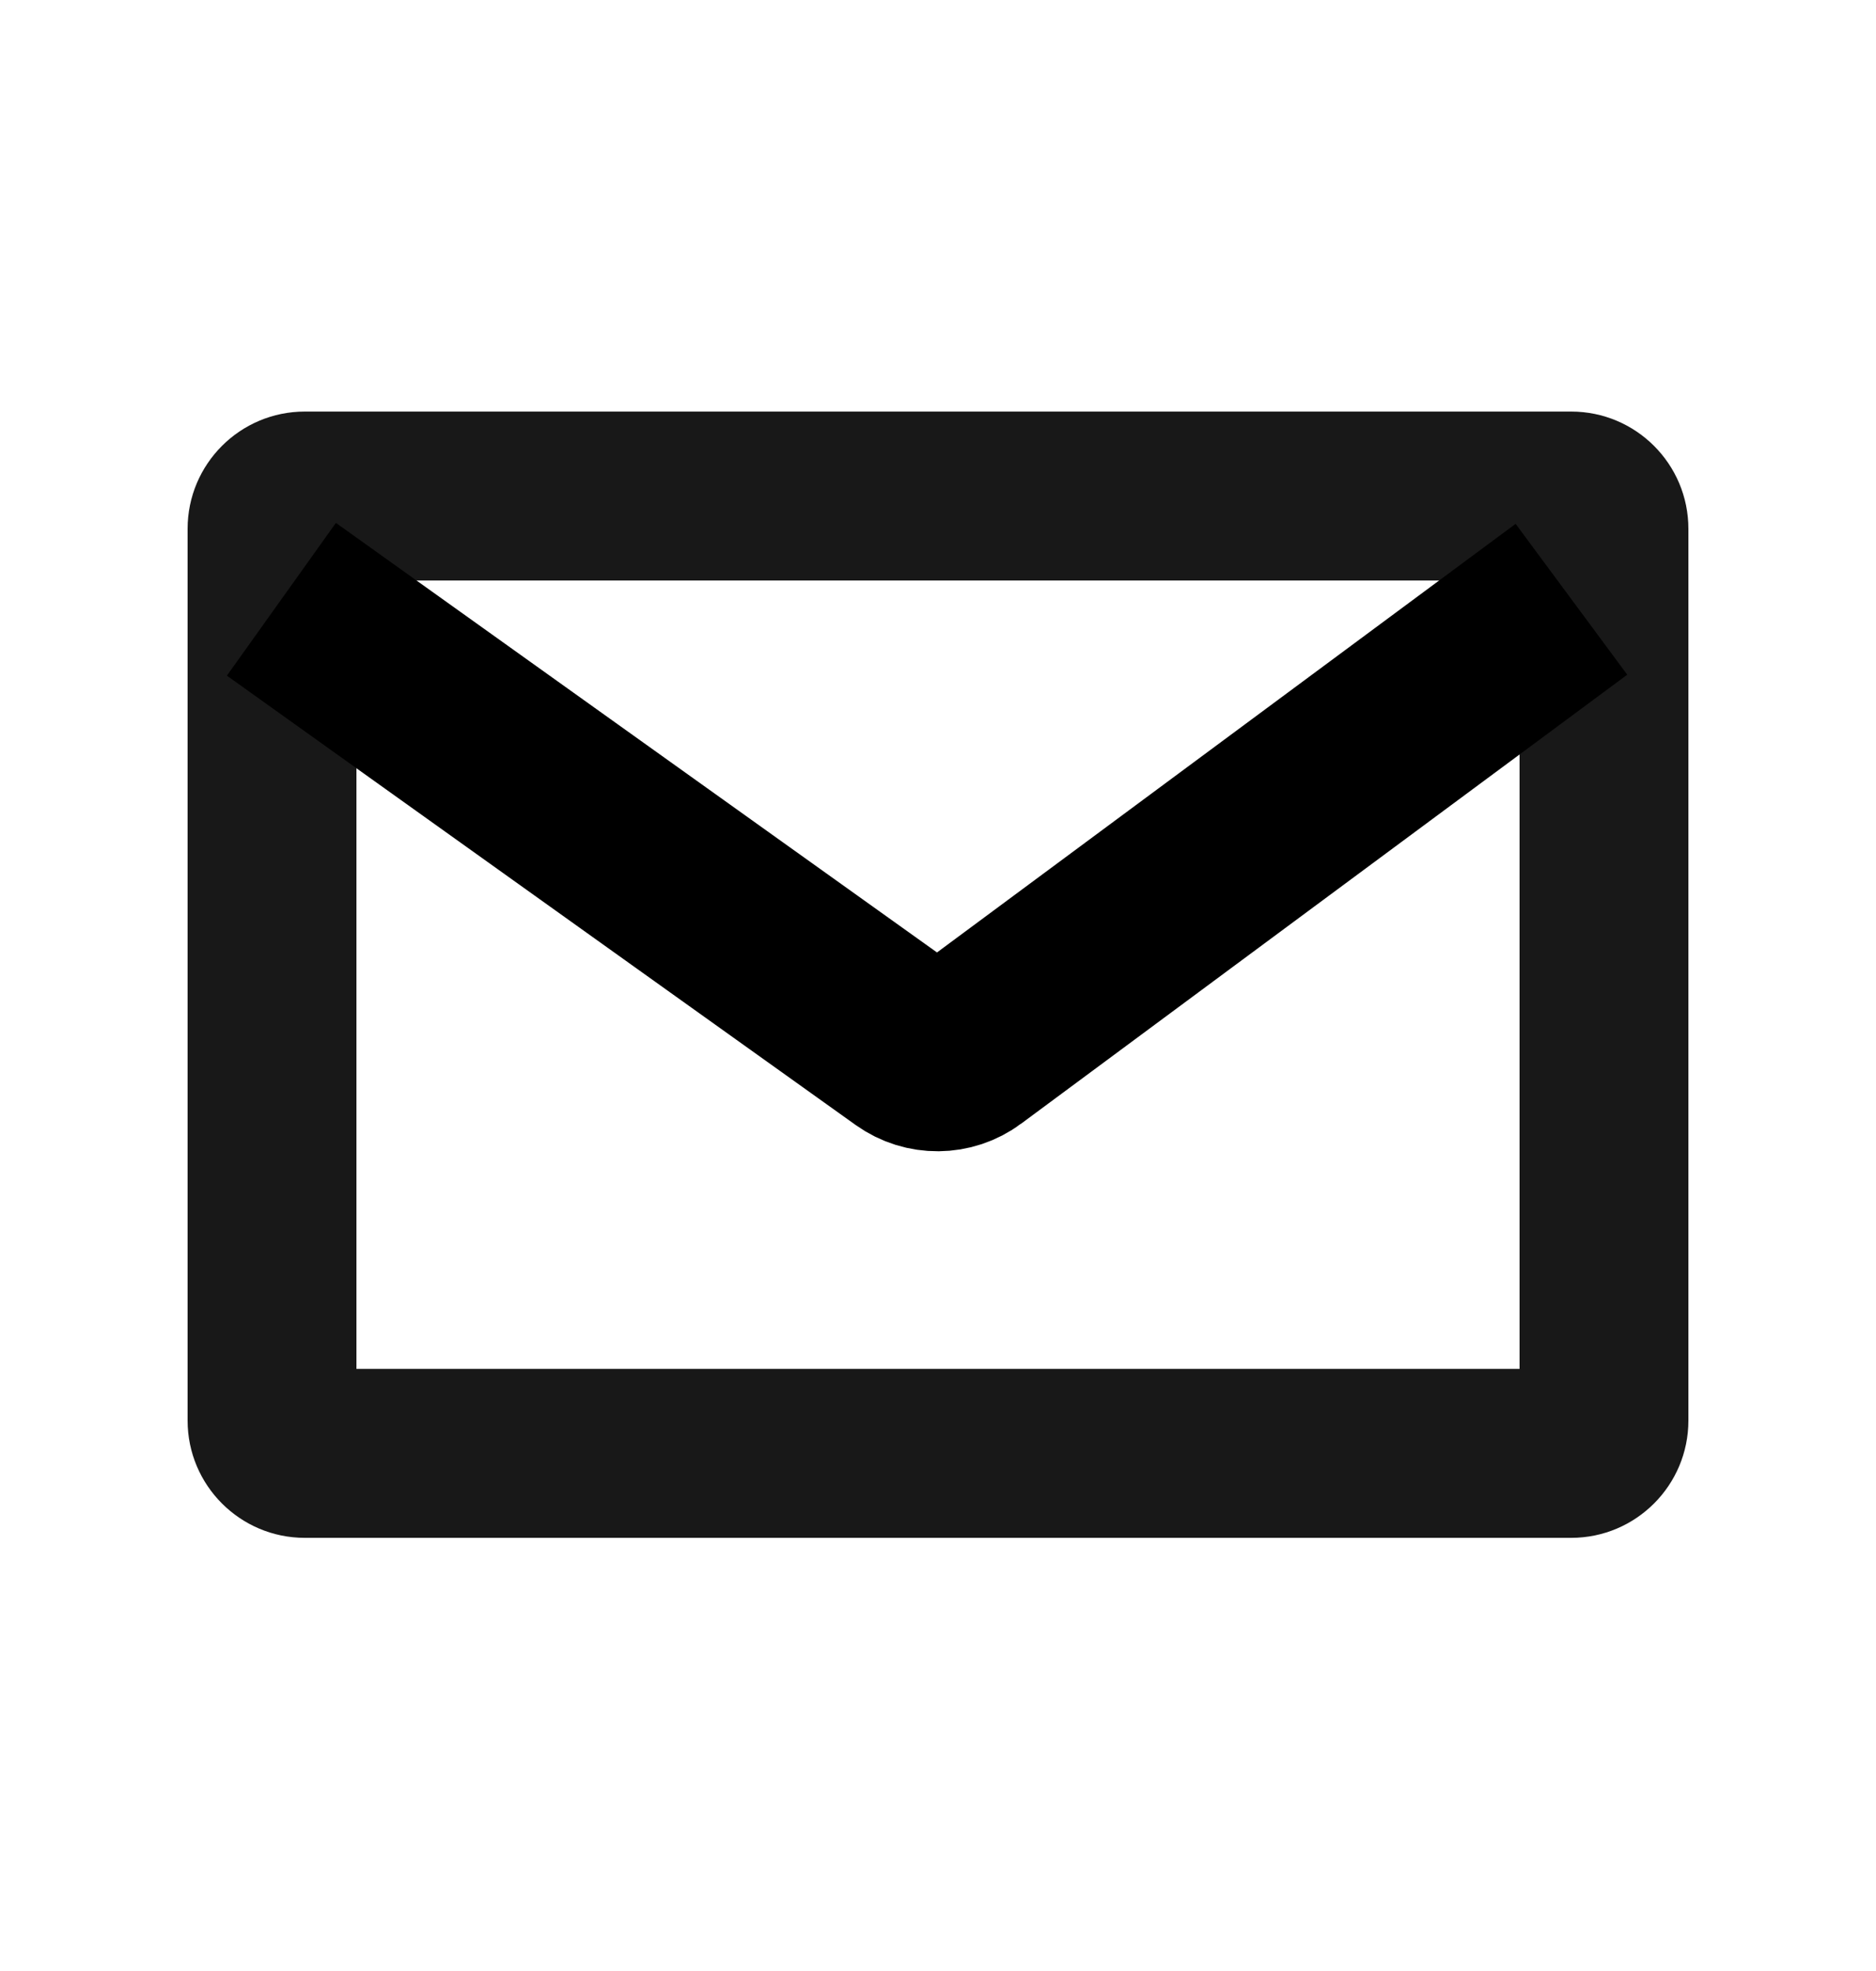
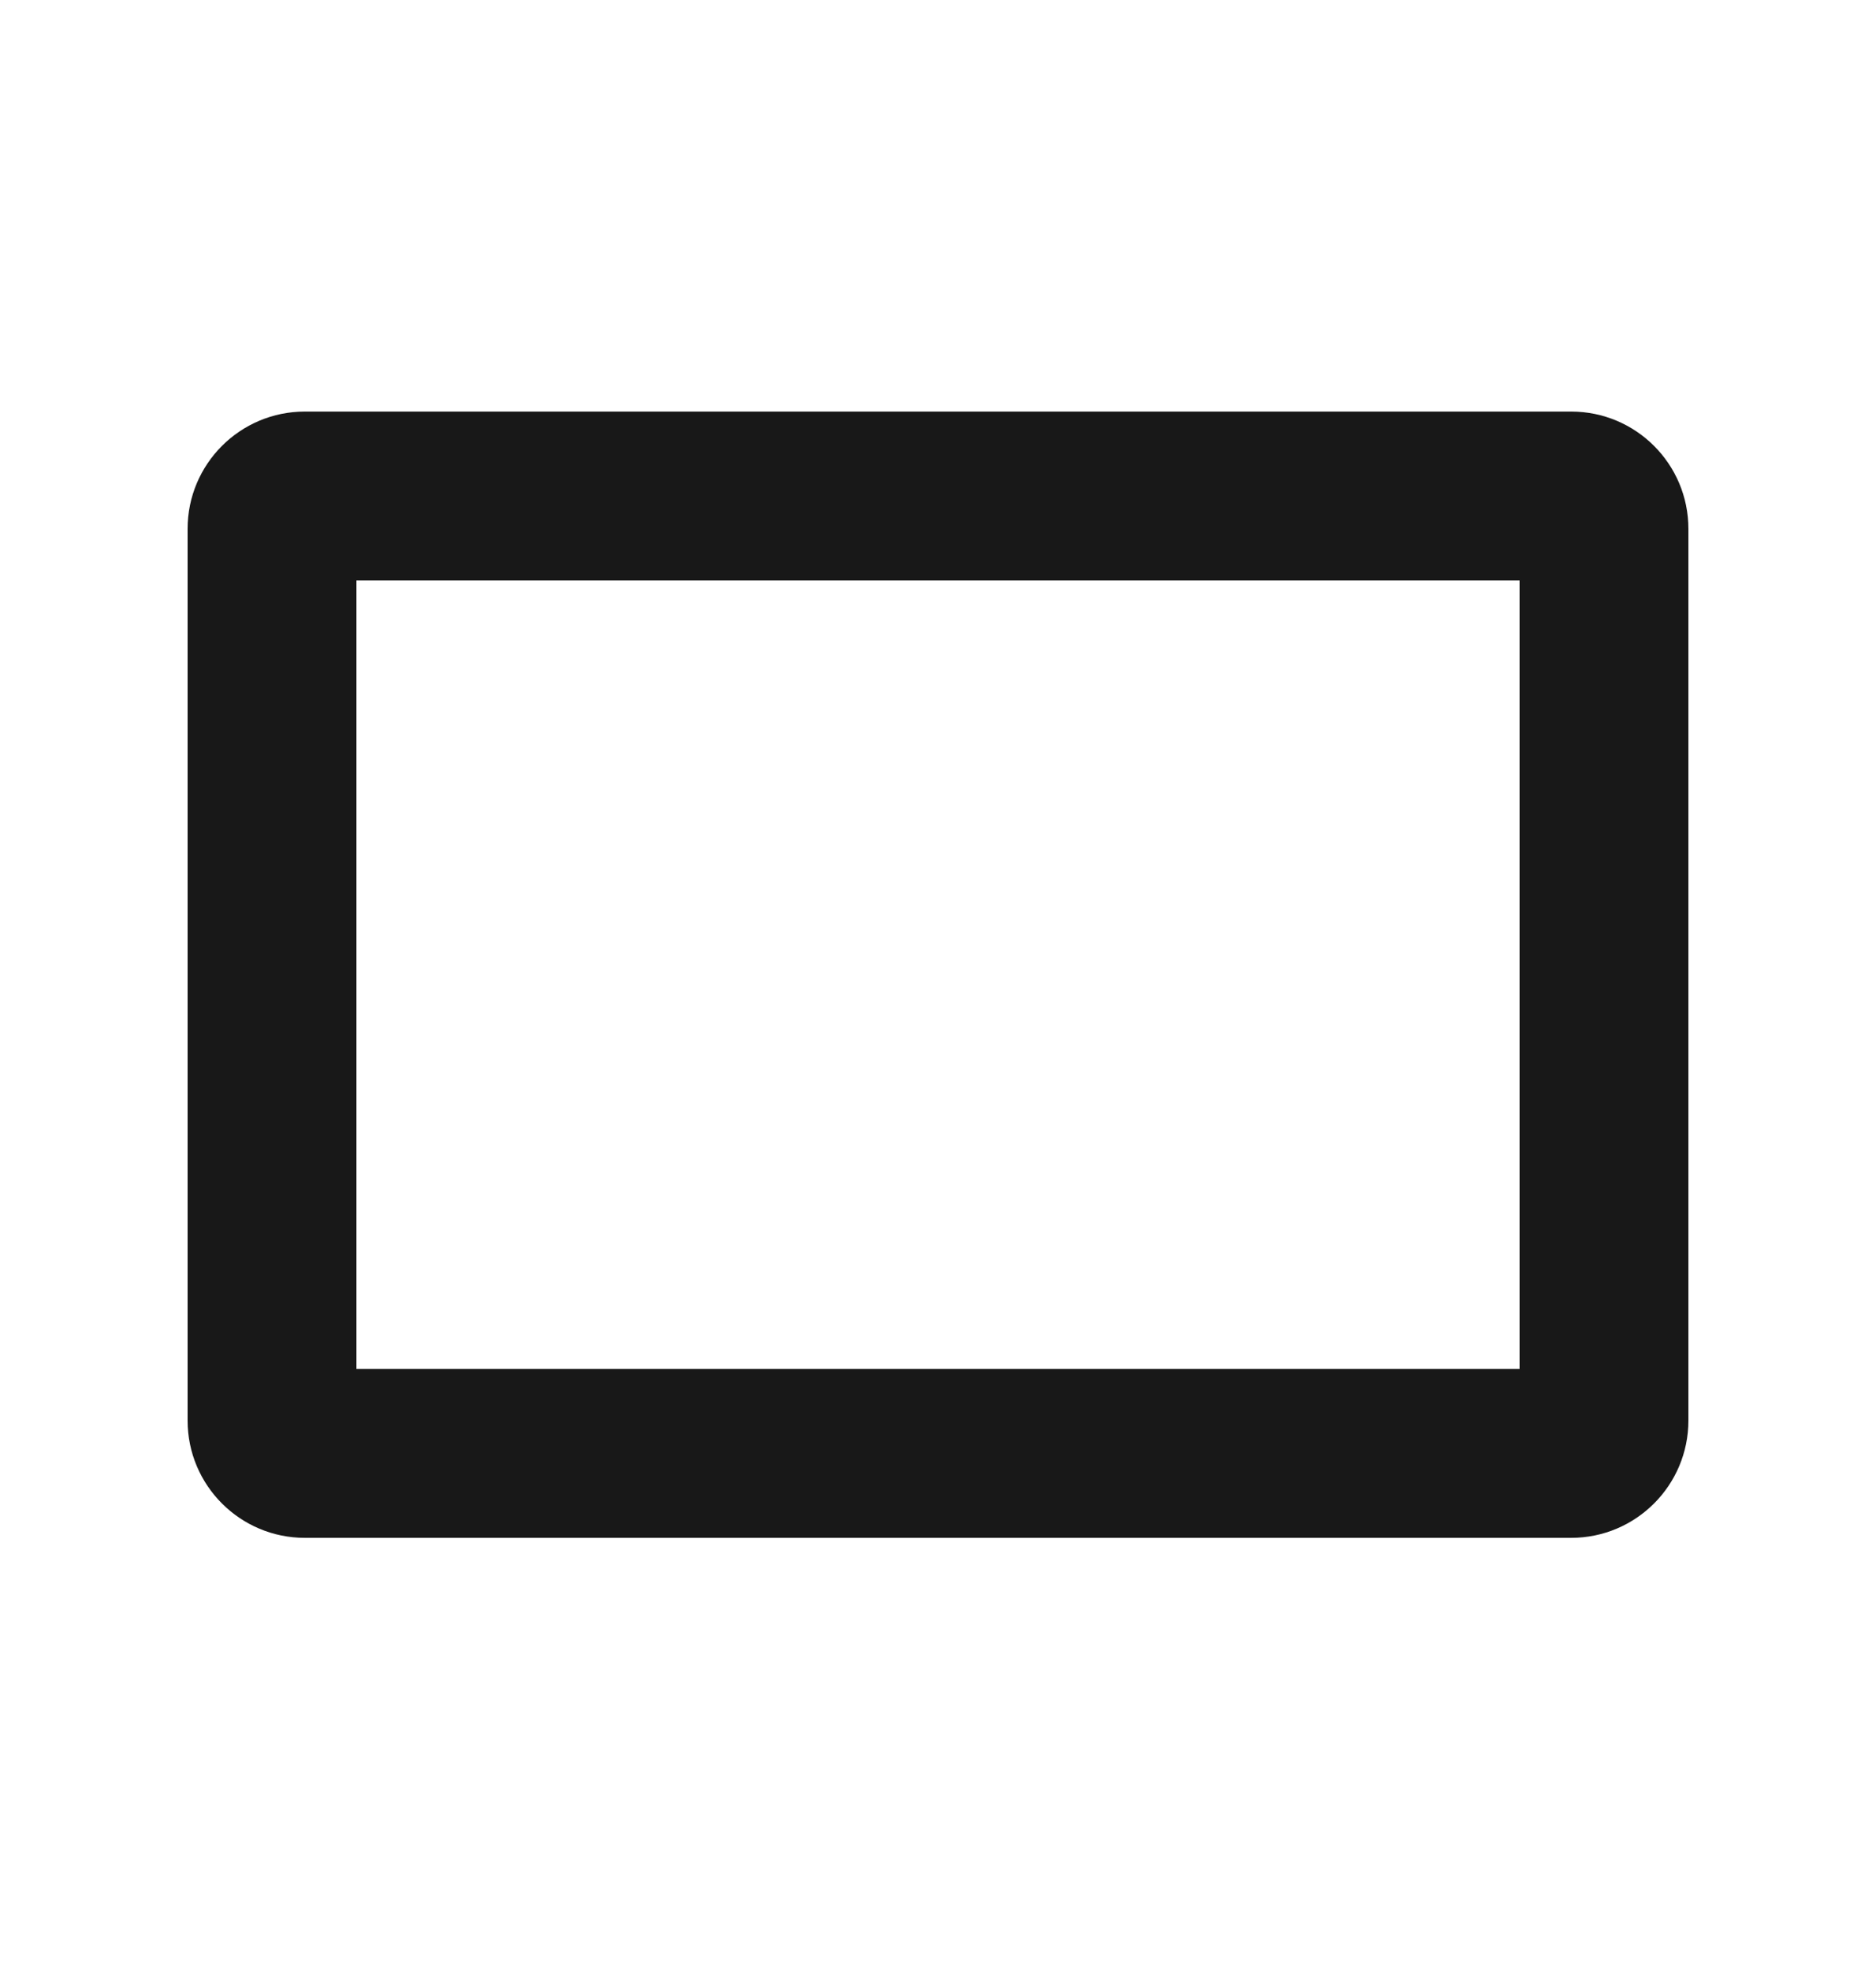
<svg xmlns="http://www.w3.org/2000/svg" width="20" height="21" viewBox="0 0 20 21" fill="none">
  <path fill-rule="evenodd" clip-rule="evenodd" d="M3.8 6.185V14.585H16.2V6.185H3.8ZM3.25 4.385C2.56 4.385 2 4.944 2 5.635V15.135C2 15.825 2.56 16.385 3.25 16.385H16.75C17.44 16.385 18 15.825 18 15.135V5.635C18 4.944 17.44 4.385 16.75 4.385H3.25Z" fill="#181818" />
-   <path d="M3 6.385L9.704 11.173C9.881 11.299 10.118 11.297 10.292 11.168L16.753 6.385" stroke="black" stroke-width="2" />
</svg>